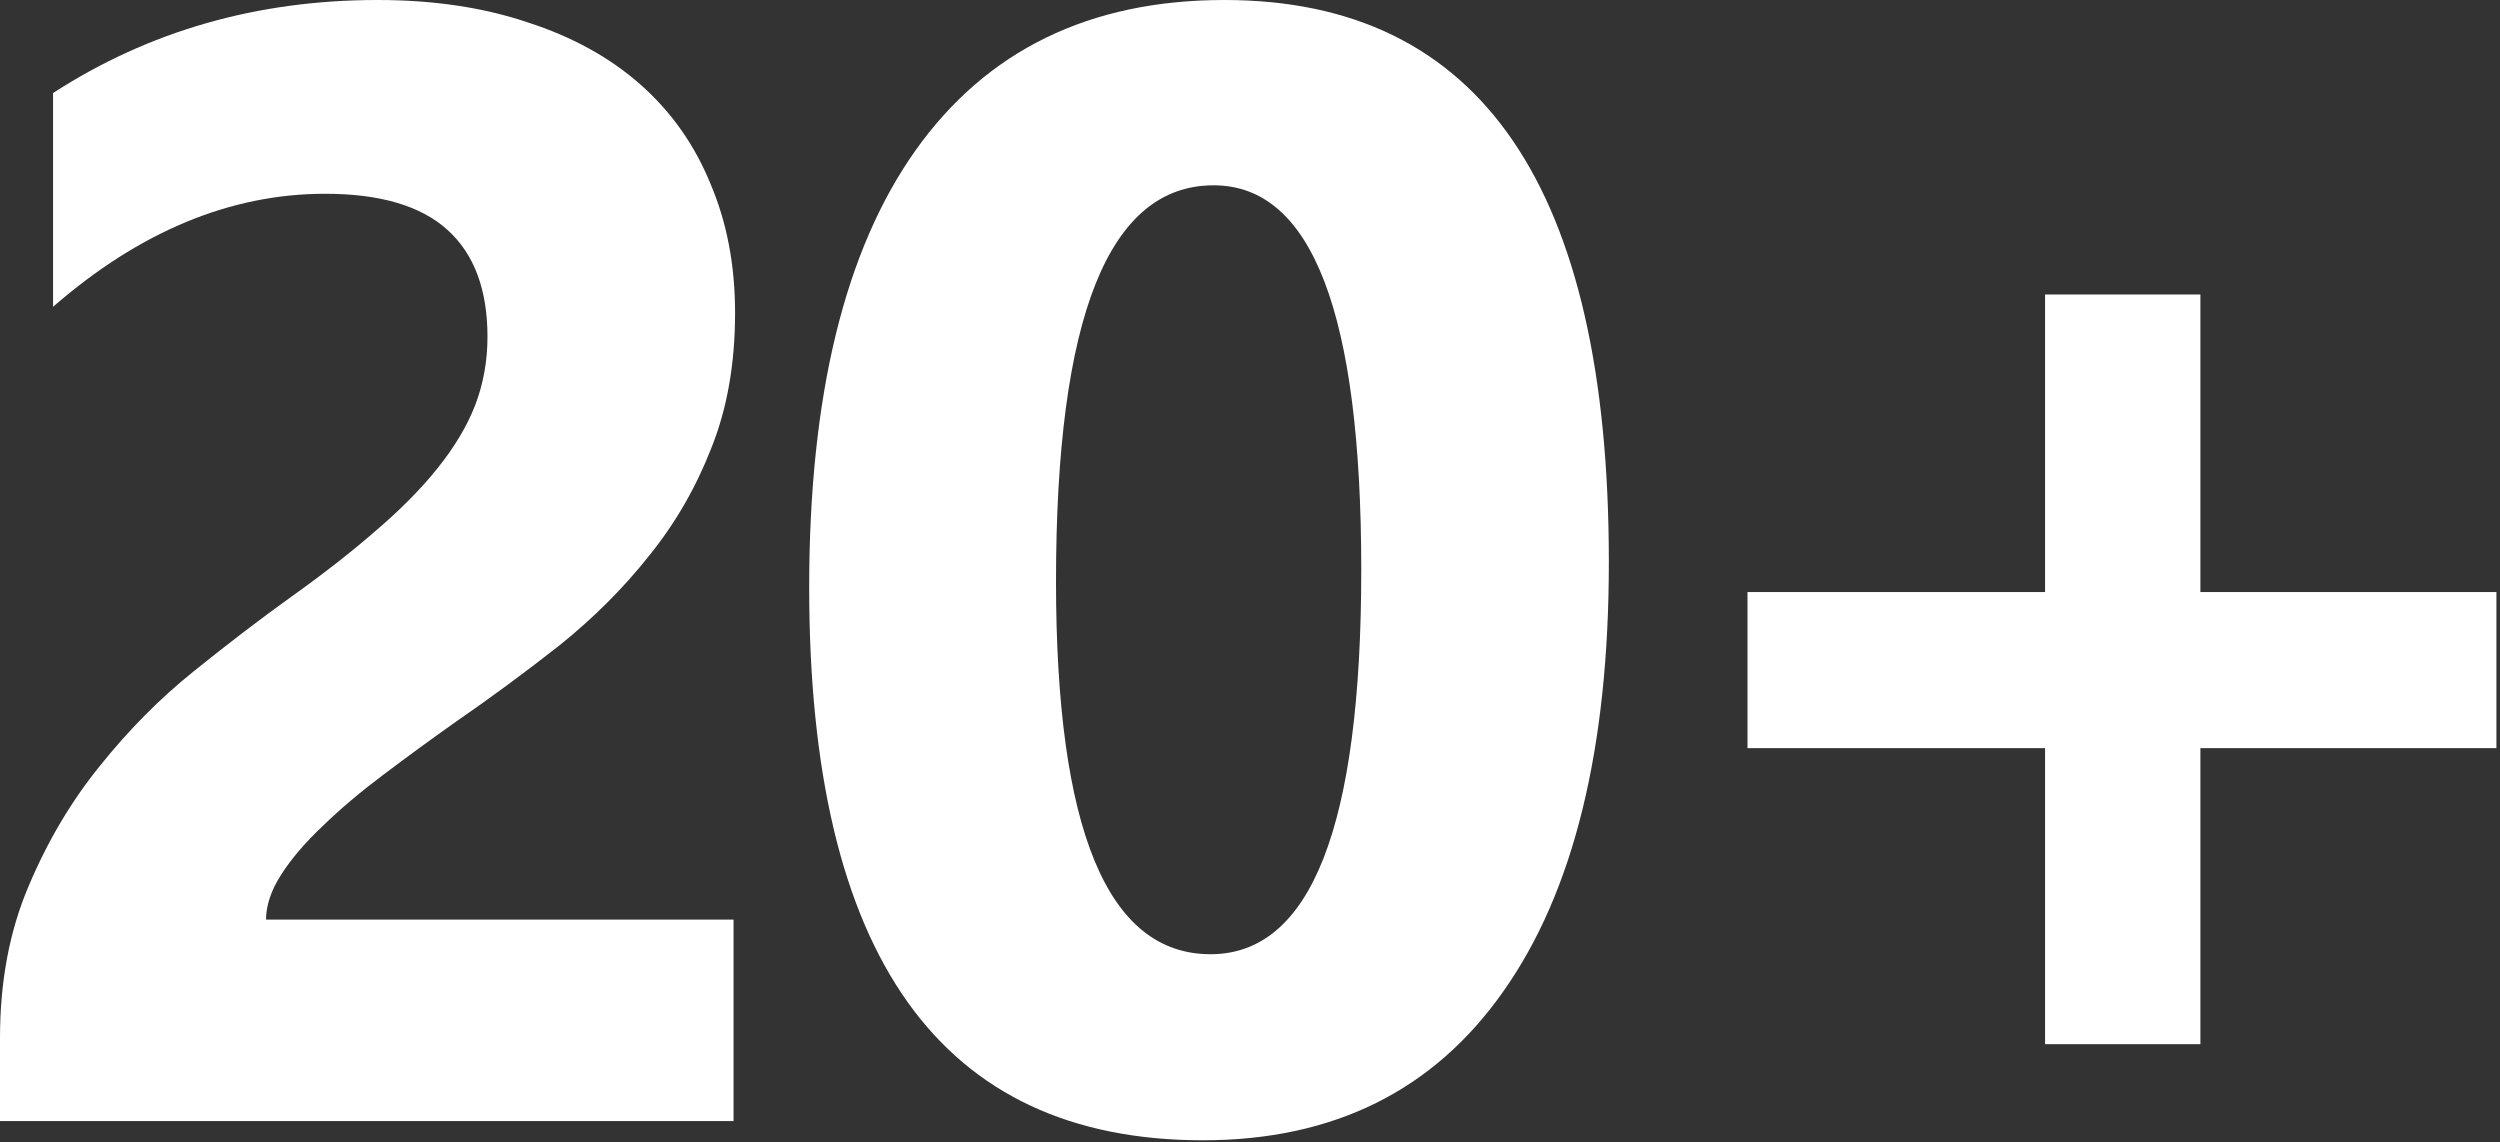
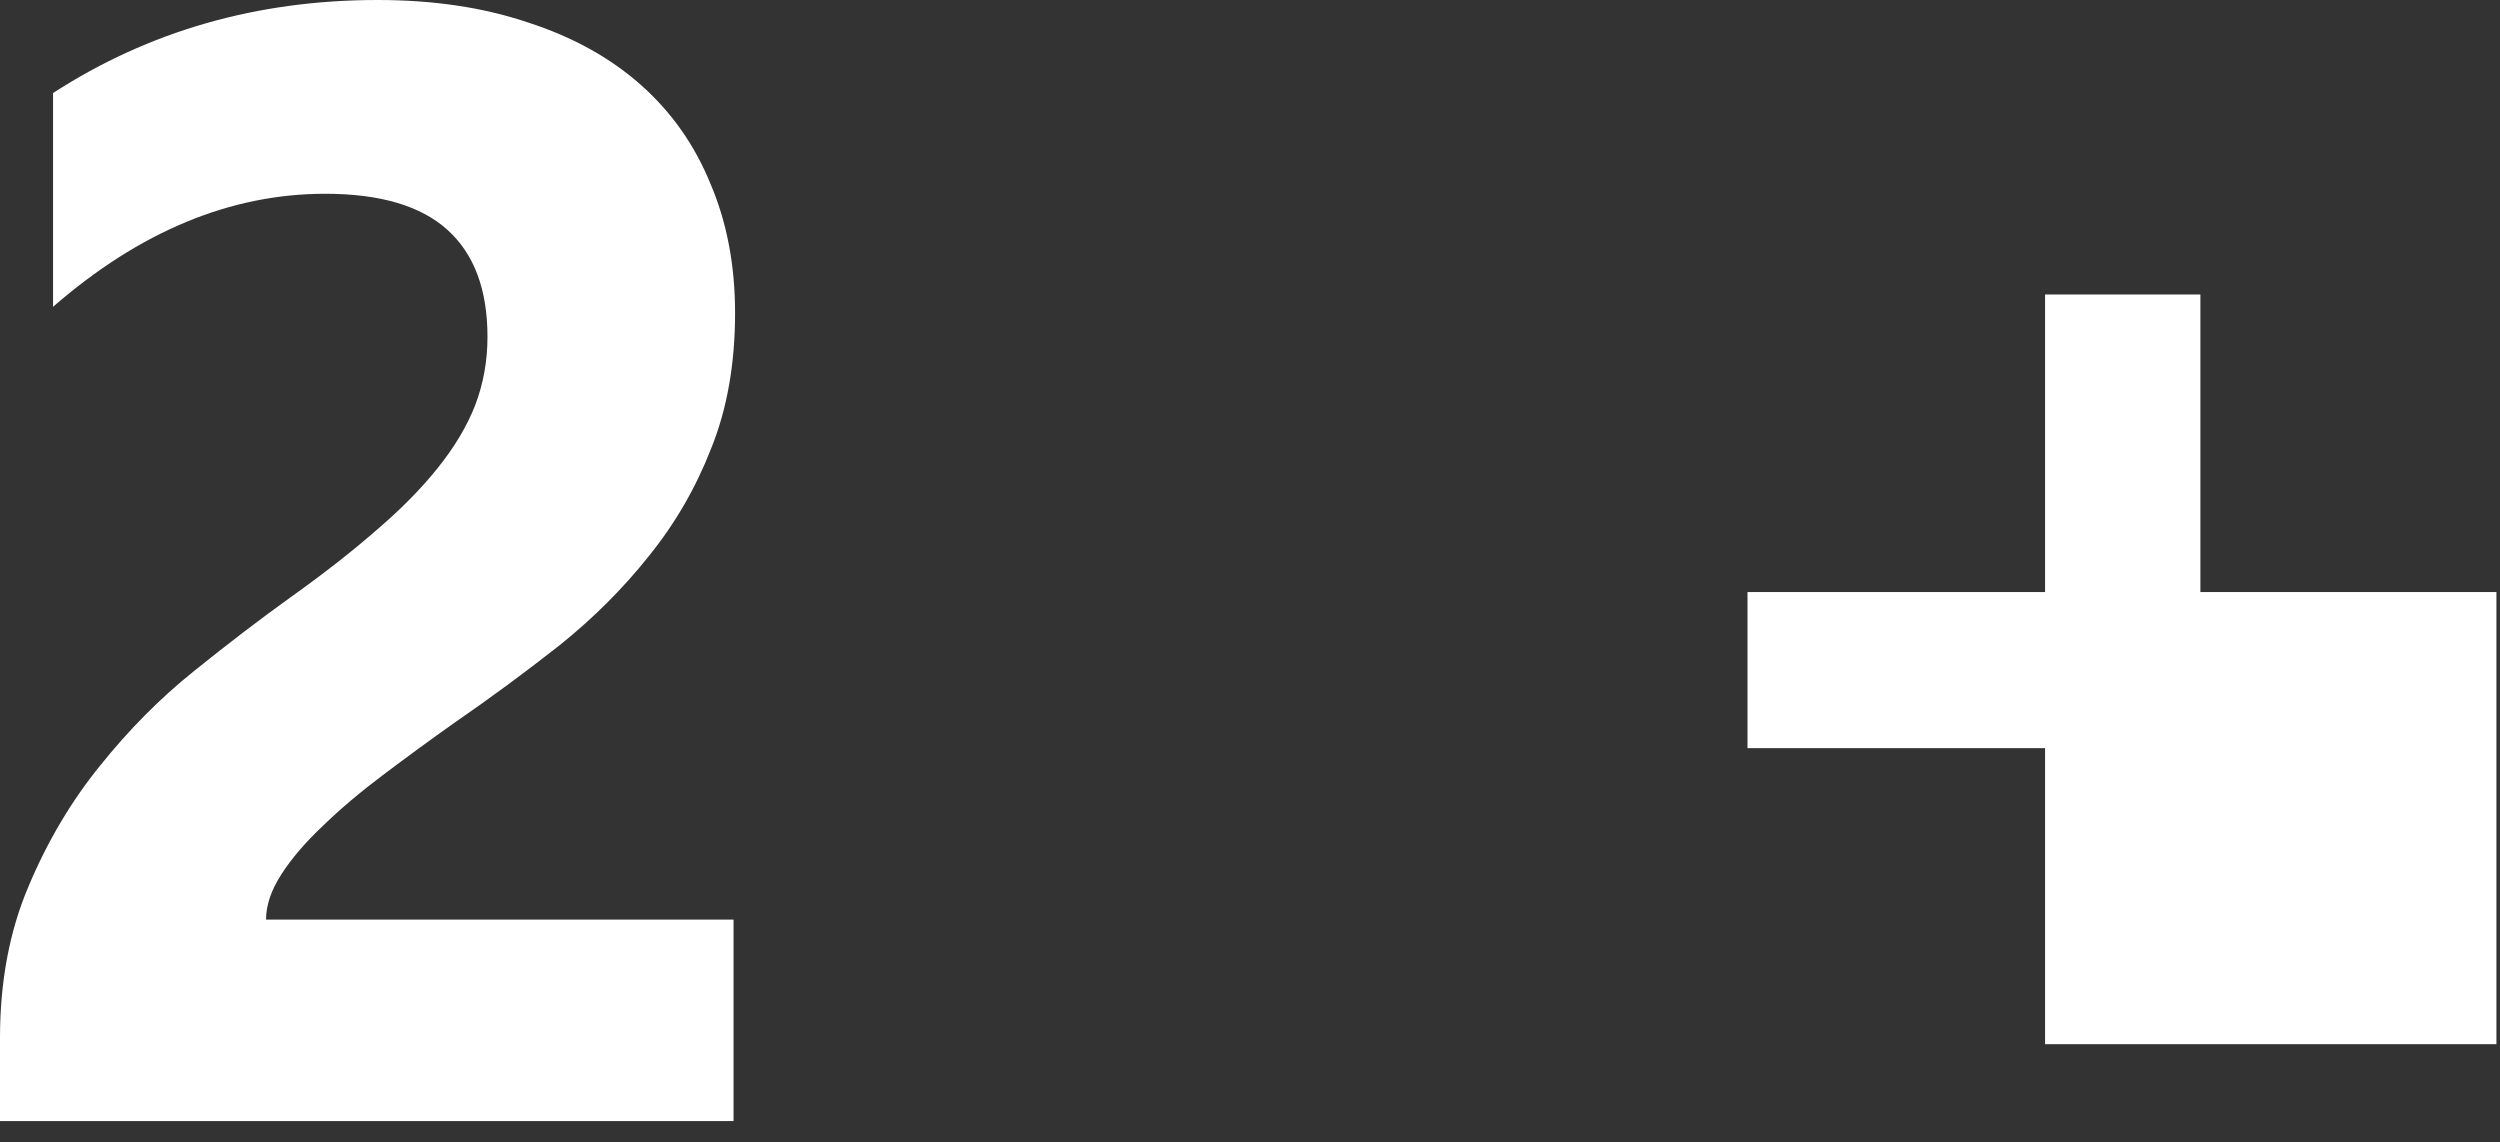
<svg xmlns="http://www.w3.org/2000/svg" width="648" height="296" viewBox="0 0 648 296" fill="none">
  <rect x="0" y="0" width="648" height="296" fill="#333333" stroke="none" />
-   <path d="M647.073 193.919H570.342V270.65H530.084V193.919H452.954V153.461H530.084V76.332H570.342V153.461H647.073V193.919Z" fill="white" />
-   <path d="M311.783 295.562C243.755 295.562 209.741 247.797 209.741 152.266C209.741 102.706 218.909 64.972 237.245 39.063C255.713 13.021 282.419 0 317.363 0C383.797 0 417.014 48.563 417.014 145.689C417.014 194.052 407.912 231.122 389.709 256.898C371.639 282.674 345.664 295.562 311.783 295.562ZM314.573 48.031C287.335 48.031 273.717 82.245 273.717 150.671C273.717 215.112 287.07 247.332 313.776 247.332C339.818 247.332 352.839 214.115 352.839 147.682C352.839 81.248 340.084 48.031 314.573 48.031Z" fill="white" />
+   <path d="M647.073 193.919V270.65H530.084V193.919H452.954V153.461H530.084V76.332H570.342V153.461H647.073V193.919Z" fill="white" />
  <path d="M68.958 238.363H190.133V290.58H0V269.056C0 254.44 2.458 241.353 7.374 229.793C12.29 218.101 18.468 207.671 25.909 198.503C33.35 189.203 41.455 181.031 50.224 173.989C59.126 166.814 67.563 160.37 75.535 154.657C83.906 148.678 91.213 142.965 97.458 137.517C103.836 132.07 109.15 126.689 113.402 121.374C117.787 115.926 121.042 110.479 123.168 105.031C125.294 99.451 126.356 93.538 126.356 87.294C126.356 75.07 122.902 65.836 115.993 59.591C109.084 53.346 98.521 50.224 84.304 50.224C59.724 50.224 36.206 59.989 13.752 79.521V24.115C38.598 8.038 66.633 0 97.856 0C112.339 0 125.294 1.927 136.72 5.78C148.279 9.5 158.045 14.881 166.017 21.923C173.989 28.965 180.035 37.535 184.154 47.633C188.405 57.598 190.531 68.759 190.531 81.115C190.531 94.269 188.472 105.961 184.353 116.192C180.367 126.423 174.986 135.724 168.21 144.094C161.566 152.465 153.86 160.171 145.091 167.213C136.321 174.122 127.22 180.832 117.787 187.342C111.409 191.86 105.231 196.377 99.252 200.895C93.406 205.279 88.224 209.664 83.706 214.049C79.189 218.3 75.601 222.486 72.944 226.605C70.287 230.723 68.958 234.643 68.958 238.363Z" fill="white" />
</svg>